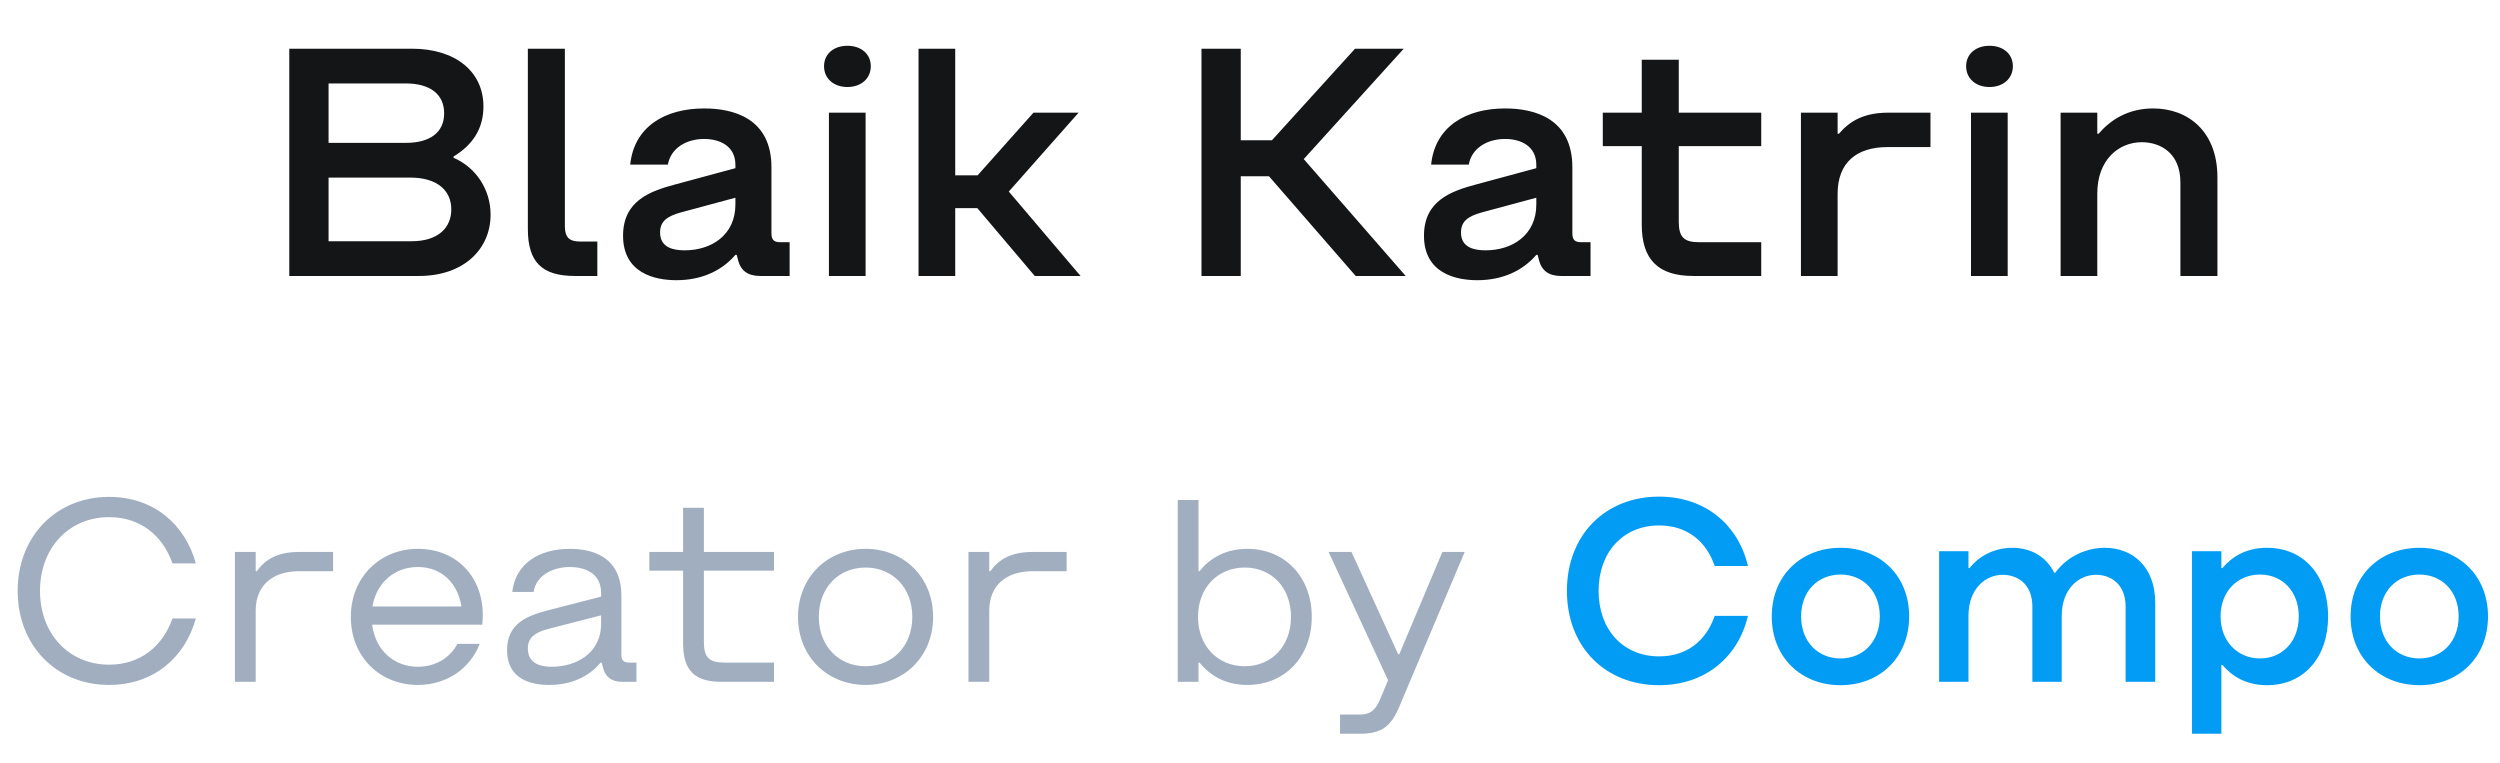
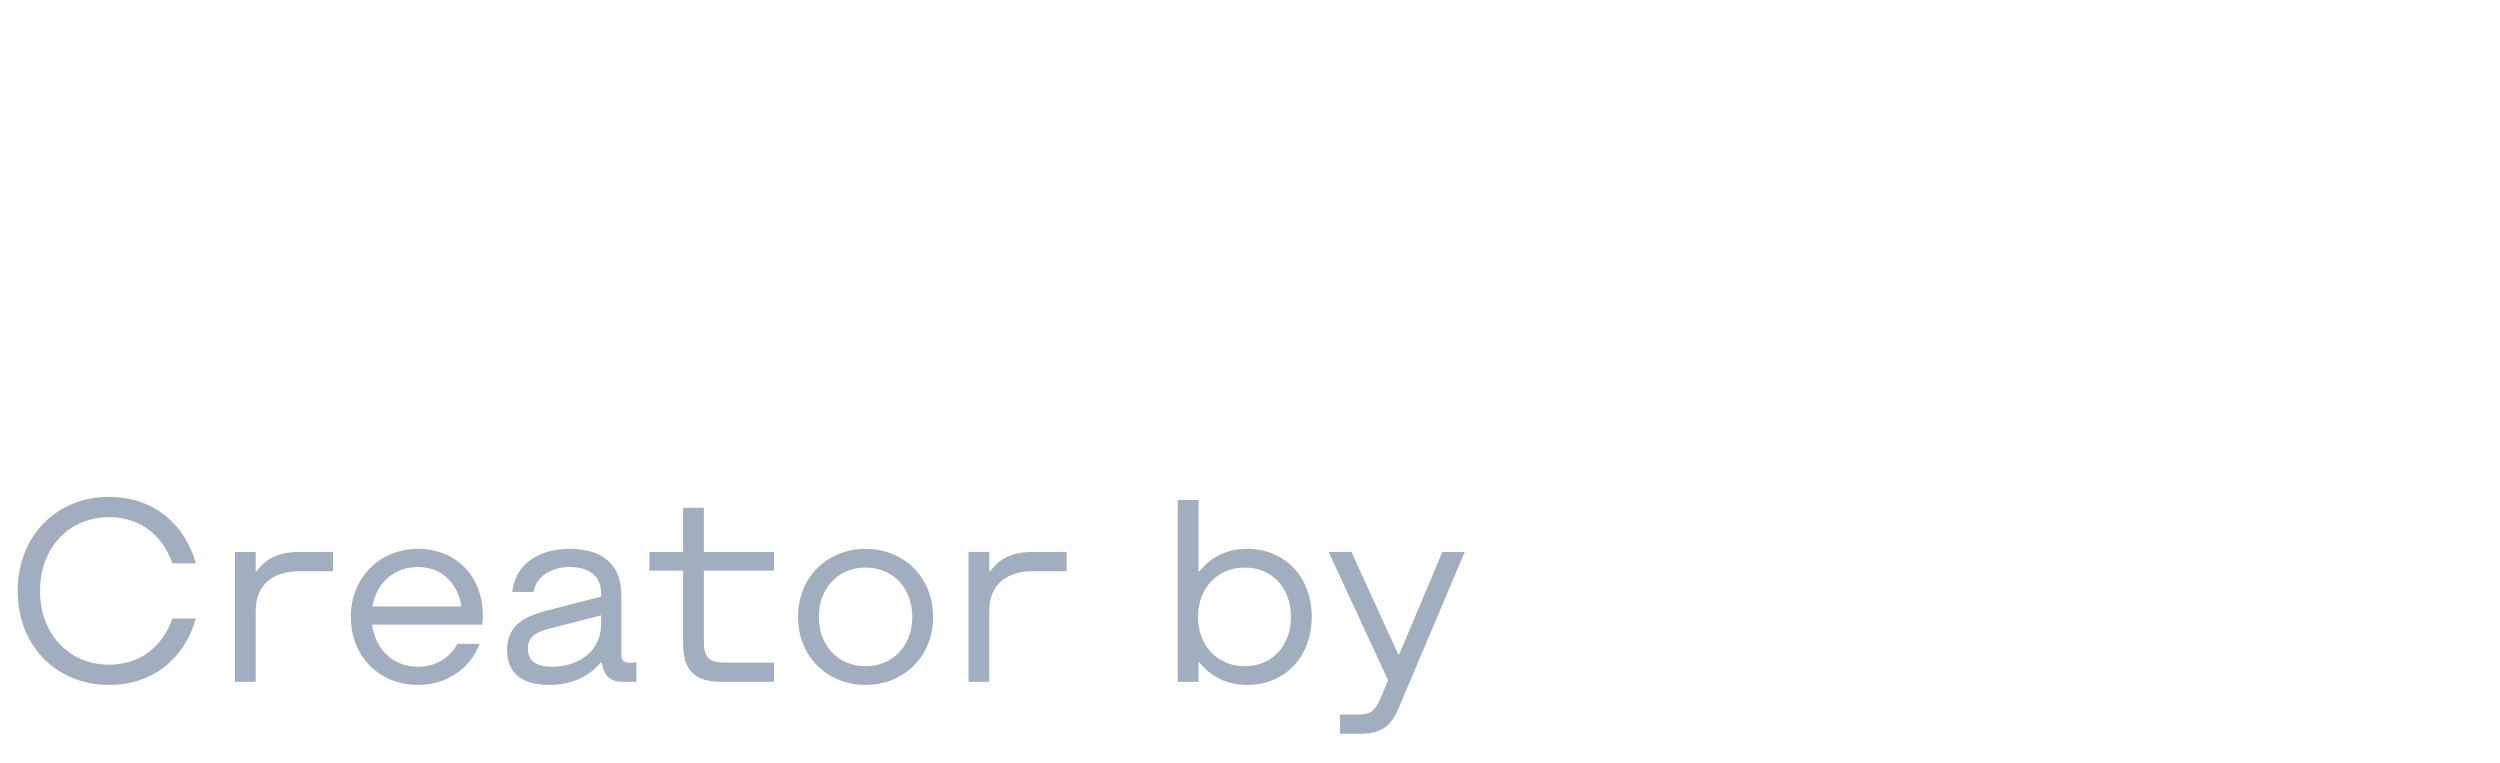
<svg xmlns="http://www.w3.org/2000/svg" width="154" height="47" viewBox="0 0 154 47" fill="none">
-   <path d="M17.82 17H25.8C28.58 17 30.22 15.34 30.22 13.22C30.22 11.66 29.3 10.3 27.94 9.72V9.64C29.1 8.94 29.78 7.94 29.78 6.56C29.78 4.38 28.02 3 25.38 3H17.82V17ZM20.24 8.8V5.14H25C26.46 5.14 27.36 5.78 27.36 6.98C27.36 8.18 26.46 8.8 25 8.8H20.24ZM20.24 14.86V10.94H25.28C26.94 10.94 27.8 11.74 27.8 12.9C27.8 14.02 27 14.86 25.36 14.86H20.24ZM35.416 17H36.796V14.88H35.756C35.056 14.88 34.796 14.62 34.796 13.92V3H32.516V14.1C32.516 16.14 33.376 17 35.416 17ZM41.661 17.26C43.221 17.26 44.461 16.68 45.301 15.7H45.381L45.481 16.08C45.641 16.66 46.061 17 46.821 17H48.641V14.92H48.061C47.661 14.92 47.521 14.76 47.521 14.36V10.3C47.521 7.3 45.201 6.68 43.381 6.68C40.961 6.68 39.061 7.8 38.821 10.14H41.141C41.321 9.12 42.281 8.56 43.381 8.56C44.321 8.56 45.301 8.98 45.301 10.16V10.36L41.601 11.36C40.021 11.78 38.381 12.38 38.381 14.52C38.381 16.82 40.321 17.26 41.661 17.26ZM42.181 15.42C41.521 15.42 40.661 15.28 40.661 14.32C40.661 13.64 41.081 13.32 41.961 13.08L45.301 12.18V12.6C45.301 14.48 43.821 15.42 42.181 15.42ZM52.201 5.36C53.041 5.36 53.641 4.84 53.641 4.08C53.641 3.32 53.041 2.82 52.201 2.82C51.361 2.82 50.761 3.32 50.761 4.08C50.761 4.84 51.361 5.36 52.201 5.36ZM51.061 17H53.321V6.94H51.061V17ZM56.582 17H58.842V12.82H60.202L63.742 17H66.562L62.142 11.8L66.442 6.94H63.662L60.222 10.8H58.842V3H56.582V17ZM74.011 17H76.431V10.86H78.171L83.511 17H86.591L80.311 9.8L86.471 3H83.471L78.351 8.64H76.431V3H74.011V17ZM90.997 17.26C92.557 17.26 93.797 16.68 94.637 15.7H94.717L94.817 16.08C94.977 16.66 95.397 17 96.157 17H97.977V14.92H97.397C96.997 14.92 96.857 14.76 96.857 14.36V10.3C96.857 7.3 94.537 6.68 92.717 6.68C90.297 6.68 88.397 7.8 88.157 10.14H90.477C90.657 9.12 91.617 8.56 92.717 8.56C93.657 8.56 94.637 8.98 94.637 10.16V10.36L90.937 11.36C89.357 11.78 87.717 12.38 87.717 14.52C87.717 16.82 89.657 17.26 90.997 17.26ZM91.517 15.42C90.857 15.42 89.997 15.28 89.997 14.32C89.997 13.64 90.417 13.32 91.297 13.08L94.637 12.18V12.6C94.637 14.48 93.157 15.42 91.517 15.42ZM104.312 17H108.492V14.92H104.652C103.732 14.92 103.412 14.6 103.412 13.66V9H108.492V6.94H103.412V3.68H101.132V6.94H98.732V9H101.132V13.84C101.132 16 102.152 17 104.312 17ZM110.937 17H113.197V11.94C113.197 10.02 114.357 9.06 116.277 9.06H118.917V6.94H116.317C114.837 6.94 113.957 7.44 113.277 8.24H113.197V6.94H110.937V17ZM122.553 5.36C123.393 5.36 123.993 4.84 123.993 4.08C123.993 3.32 123.393 2.82 122.553 2.82C121.713 2.82 121.113 3.32 121.113 4.08C121.113 4.84 121.713 5.36 122.553 5.36ZM121.413 17H123.673V6.94H121.413V17ZM126.933 17H129.193V11.92C129.193 9.84 130.513 8.76 131.933 8.76C133.053 8.76 134.313 9.4 134.313 11.24V17H136.593V10.92C136.593 8.08 134.773 6.68 132.633 6.68C131.053 6.68 129.973 7.42 129.273 8.24H129.193V6.94H126.933V17Z" fill="#131516" />
  <path d="M6.72 42.192C9.44 42.192 11.392 40.528 12.064 38.096H10.624C10.016 39.824 8.64 40.944 6.72 40.944C4.256 40.944 2.464 39.056 2.464 36.4C2.464 33.744 4.256 31.856 6.72 31.856C8.64 31.856 10.016 32.976 10.624 34.704H12.064C11.392 32.272 9.44 30.608 6.72 30.608C3.456 30.608 1.088 33.04 1.088 36.4C1.088 39.76 3.456 42.192 6.72 42.192ZM14.47 42H15.751V37.616C15.751 36.016 16.838 35.184 18.439 35.184H20.518V34H18.439C17.095 34 16.358 34.448 15.815 35.184H15.751V34H14.47V42ZM25.74 42.192C27.468 42.192 28.94 41.232 29.548 39.664H28.172C27.724 40.528 26.828 41.072 25.74 41.072C24.252 41.072 23.116 40.032 22.924 38.48H29.708C29.708 38.48 29.74 38.224 29.74 37.904C29.74 35.44 28.044 33.808 25.74 33.808C23.436 33.808 21.612 35.536 21.612 38C21.612 40.464 23.404 42.192 25.74 42.192ZM22.94 37.36C23.196 35.888 24.3 34.928 25.74 34.928C27.18 34.928 28.188 35.888 28.428 37.36H22.94ZM33.828 42.192C35.14 42.192 36.26 41.712 36.996 40.816H37.06L37.156 41.168C37.284 41.648 37.636 42 38.308 42H39.204V40.816H38.788C38.404 40.816 38.276 40.688 38.276 40.304V36.688C38.276 34.224 36.388 33.808 35.108 33.808C33.188 33.808 31.748 34.736 31.556 36.464H32.868C33.028 35.44 34.052 34.928 35.108 34.928C35.94 34.928 37.028 35.248 37.028 36.528V36.752L33.796 37.584C32.42 37.936 31.236 38.432 31.236 40.048C31.236 41.888 32.772 42.192 33.828 42.192ZM33.988 41.072C33.476 41.072 32.516 40.976 32.516 39.952C32.516 39.28 32.932 38.96 33.796 38.736L37.028 37.904V38.416C37.028 40.272 35.46 41.072 33.988 41.072ZM44.447 42H47.679V40.816H44.639C43.679 40.816 43.359 40.496 43.359 39.536V35.152H47.679V34H43.359V31.28H42.079V34H39.999V35.152H42.079V39.632C42.079 41.296 42.783 42 44.447 42ZM53.319 42.192C55.655 42.192 57.479 40.464 57.479 38C57.479 35.536 55.655 33.808 53.319 33.808C50.983 33.808 49.159 35.536 49.159 38C49.159 40.464 50.983 42.192 53.319 42.192ZM53.319 41.04C51.655 41.04 50.439 39.792 50.439 38C50.439 36.208 51.655 34.96 53.319 34.96C54.983 34.96 56.199 36.208 56.199 38C56.199 39.792 54.983 41.04 53.319 41.04ZM59.658 42H60.938V37.616C60.938 36.016 62.026 35.184 63.626 35.184H65.706V34H63.626C62.282 34 61.546 34.448 61.002 35.184H60.938V34H59.658V42ZM76.837 42.192C79.141 42.192 80.805 40.464 80.805 38C80.805 35.536 79.141 33.808 76.837 33.808C75.493 33.808 74.533 34.384 73.893 35.184H73.829V30.8H72.549V42H73.829V40.816H73.893C74.533 41.616 75.493 42.192 76.837 42.192ZM76.677 41.04C75.013 41.04 73.797 39.792 73.797 38C73.797 36.208 75.013 34.96 76.677 34.96C78.341 34.96 79.525 36.208 79.525 38C79.525 39.792 78.341 41.04 76.677 41.04ZM82.546 45.2H83.762C85.106 45.2 85.682 44.752 86.194 43.536L90.226 34H88.85L86.194 40.304H86.13L83.25 34H81.842L85.506 41.904L85.01 43.088C84.722 43.76 84.402 44.016 83.762 44.016H82.546V45.2Z" fill="#A0AEC0" />
-   <path d="M102.202 42.208C105.002 42.208 107.066 40.512 107.674 37.936H105.626C105.098 39.472 103.914 40.432 102.202 40.432C99.994 40.432 98.474 38.8 98.474 36.4C98.474 34 99.994 32.368 102.202 32.368C103.914 32.368 105.098 33.328 105.626 34.864H107.674C107.066 32.288 105.002 30.592 102.202 30.592C98.89 30.592 96.522 32.944 96.522 36.4C96.522 39.856 98.89 42.208 102.202 42.208ZM113.38 42.208C115.78 42.208 117.604 40.512 117.604 37.968C117.604 35.44 115.78 33.744 113.38 33.744C110.964 33.744 109.14 35.44 109.14 37.968C109.14 40.512 110.964 42.208 113.38 42.208ZM113.38 40.56C111.988 40.56 110.948 39.536 110.948 37.968C110.948 36.416 111.988 35.392 113.38 35.392C114.756 35.392 115.796 36.416 115.796 37.968C115.796 39.536 114.756 40.56 113.38 40.56ZM119.45 42H121.258V37.936C121.258 36.272 122.298 35.408 123.37 35.408C124.218 35.408 125.194 35.92 125.194 37.376V42H127.002V37.936C127.002 36.272 128.058 35.408 129.114 35.408C129.962 35.408 130.938 35.92 130.938 37.376V42H132.762V37.136C132.762 34.864 131.322 33.744 129.658 33.744C128.618 33.744 127.402 34.192 126.602 35.28H126.538C126.042 34.272 125.082 33.744 123.962 33.744C122.762 33.744 121.834 34.336 121.322 34.992H121.258V33.952H119.45V42ZM139.652 33.744C138.372 33.744 137.492 34.288 136.9 34.992H136.836V33.952H135.028V45.2H136.836V40.96H136.9C137.492 41.664 138.372 42.208 139.652 42.208C141.908 42.208 143.412 40.512 143.412 37.968C143.412 35.44 141.908 33.744 139.652 33.744ZM139.22 40.56C137.828 40.56 136.788 39.504 136.788 37.968C136.788 36.432 137.828 35.392 139.22 35.392C140.596 35.392 141.604 36.432 141.604 37.968C141.604 39.504 140.596 40.56 139.22 40.56ZM149.037 42.208C151.437 42.208 153.261 40.512 153.261 37.968C153.261 35.44 151.437 33.744 149.037 33.744C146.621 33.744 144.797 35.44 144.797 37.968C144.797 40.512 146.621 42.208 149.037 42.208ZM149.037 40.56C147.645 40.56 146.605 39.536 146.605 37.968C146.605 36.416 147.645 35.392 149.037 35.392C150.413 35.392 151.453 36.416 151.453 37.968C151.453 39.536 150.413 40.56 149.037 40.56Z" fill="#029CF5" />
</svg>